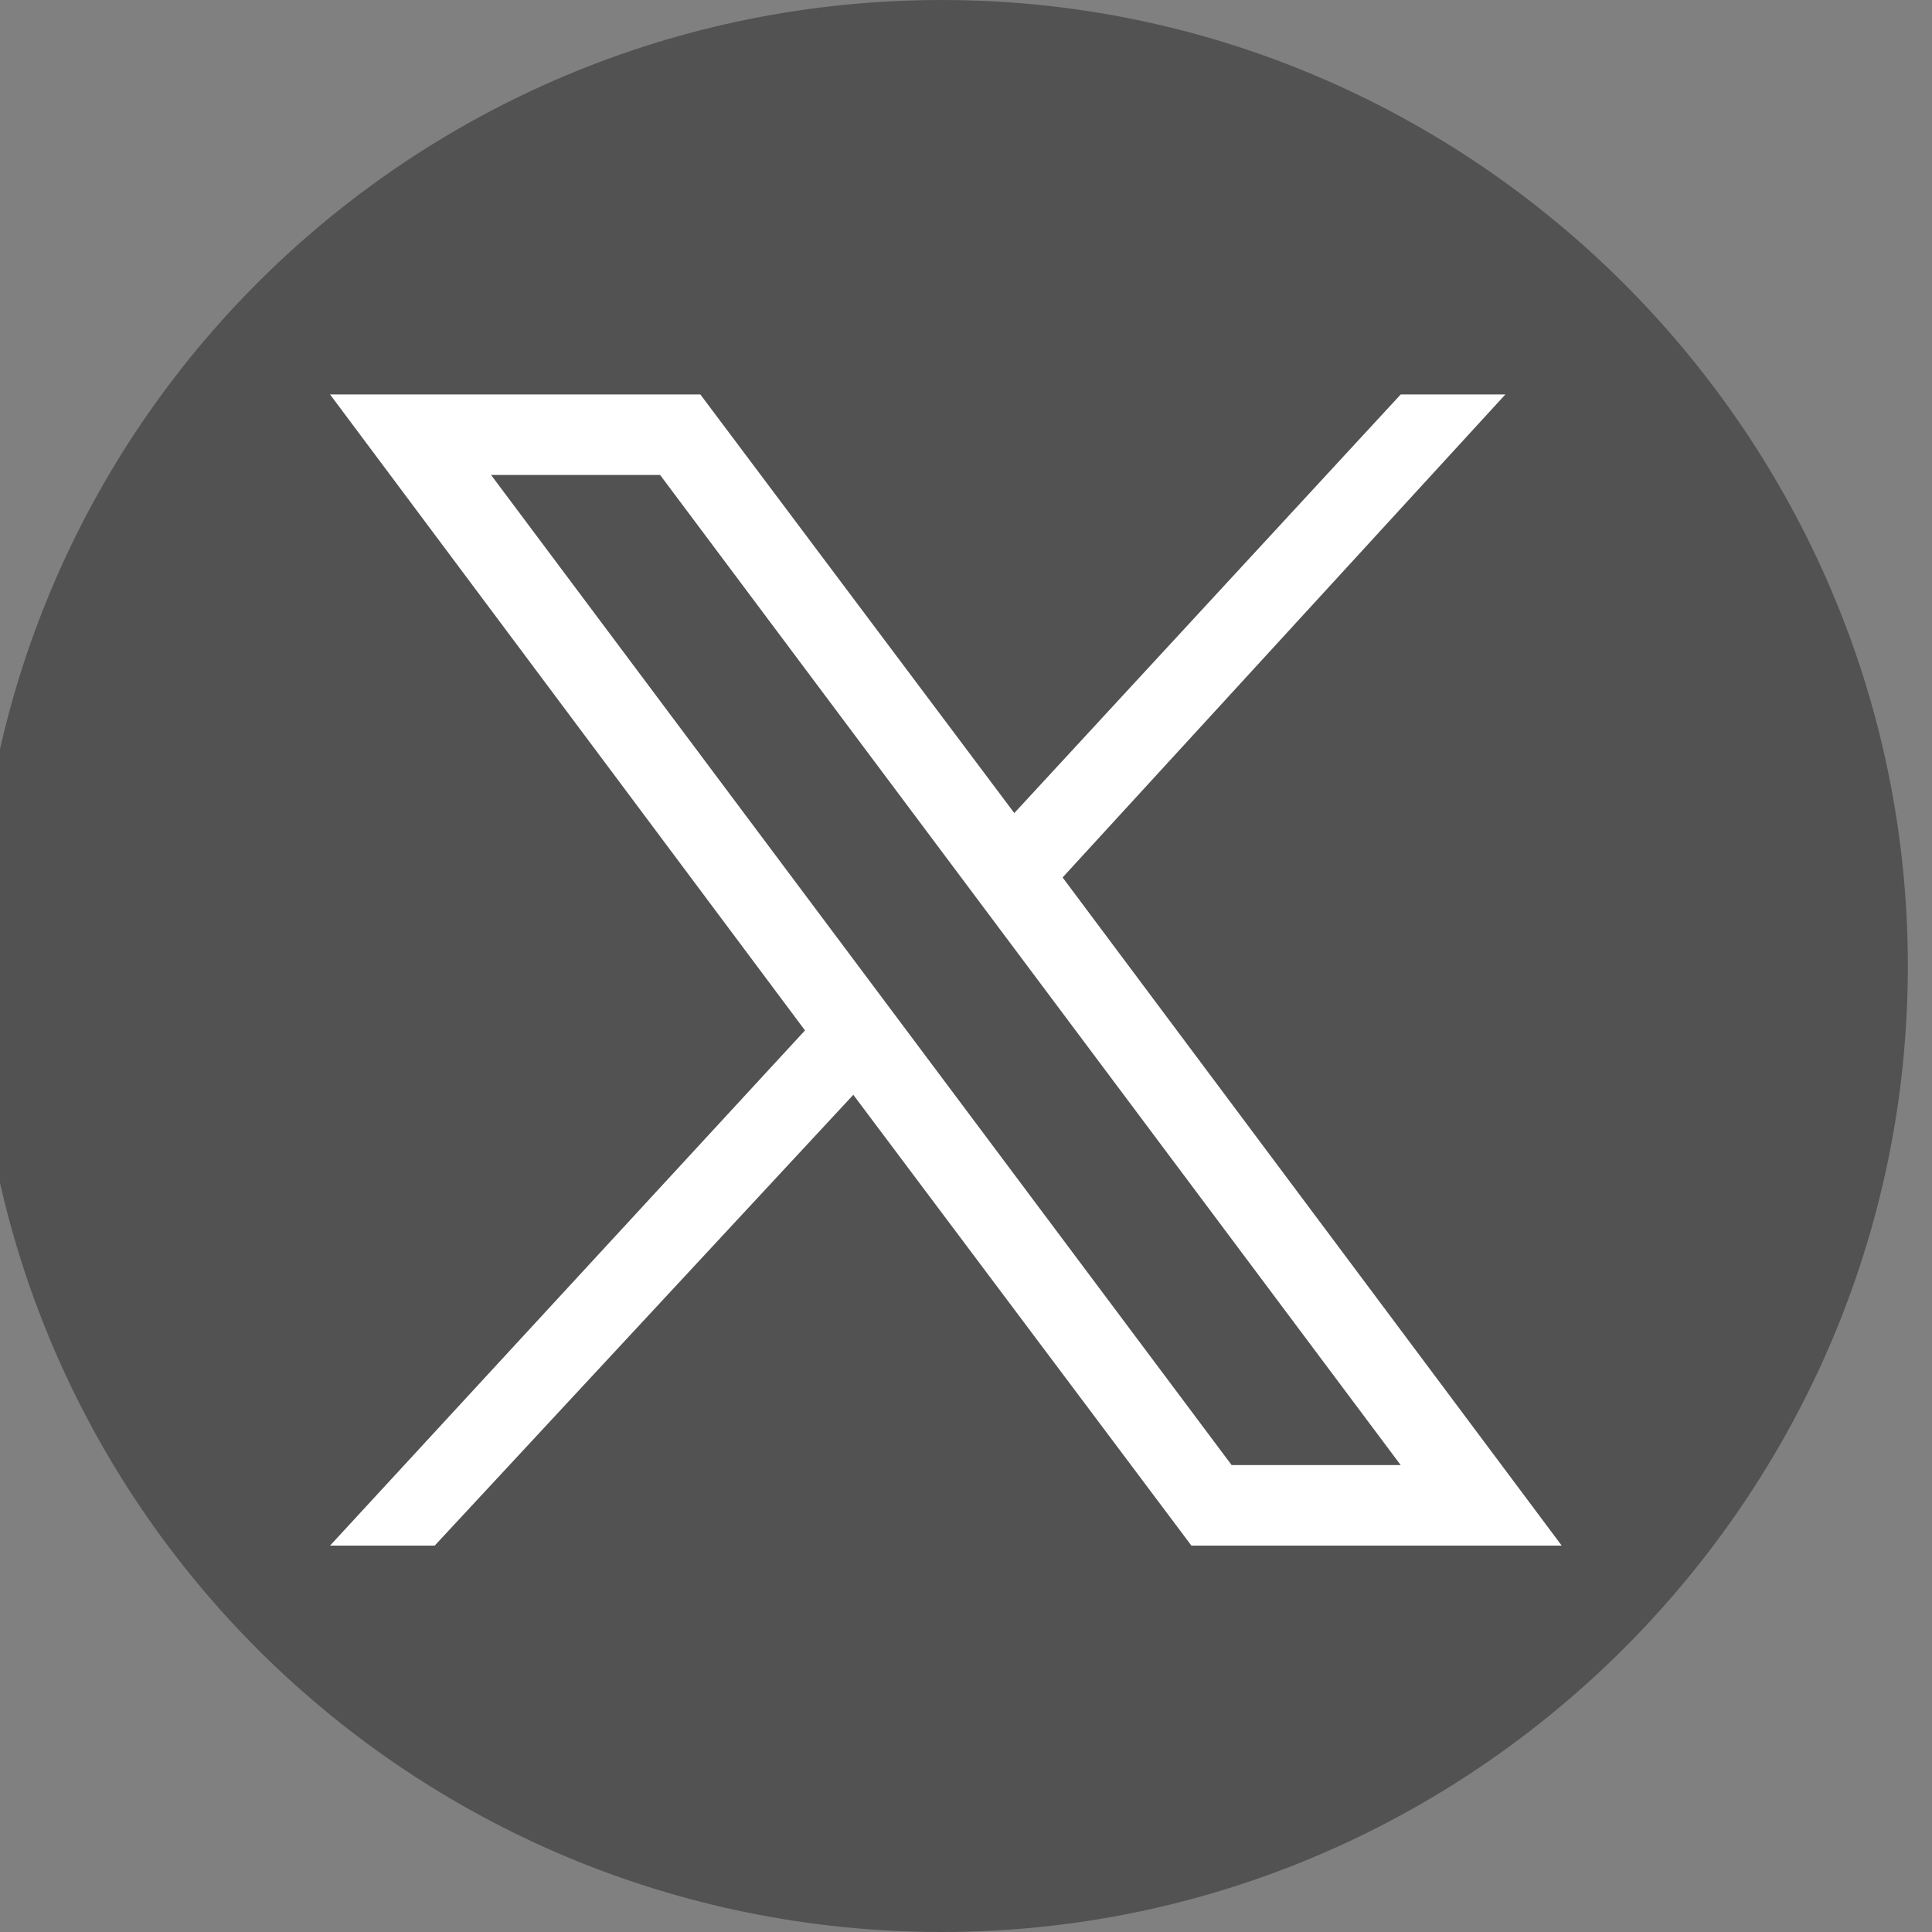
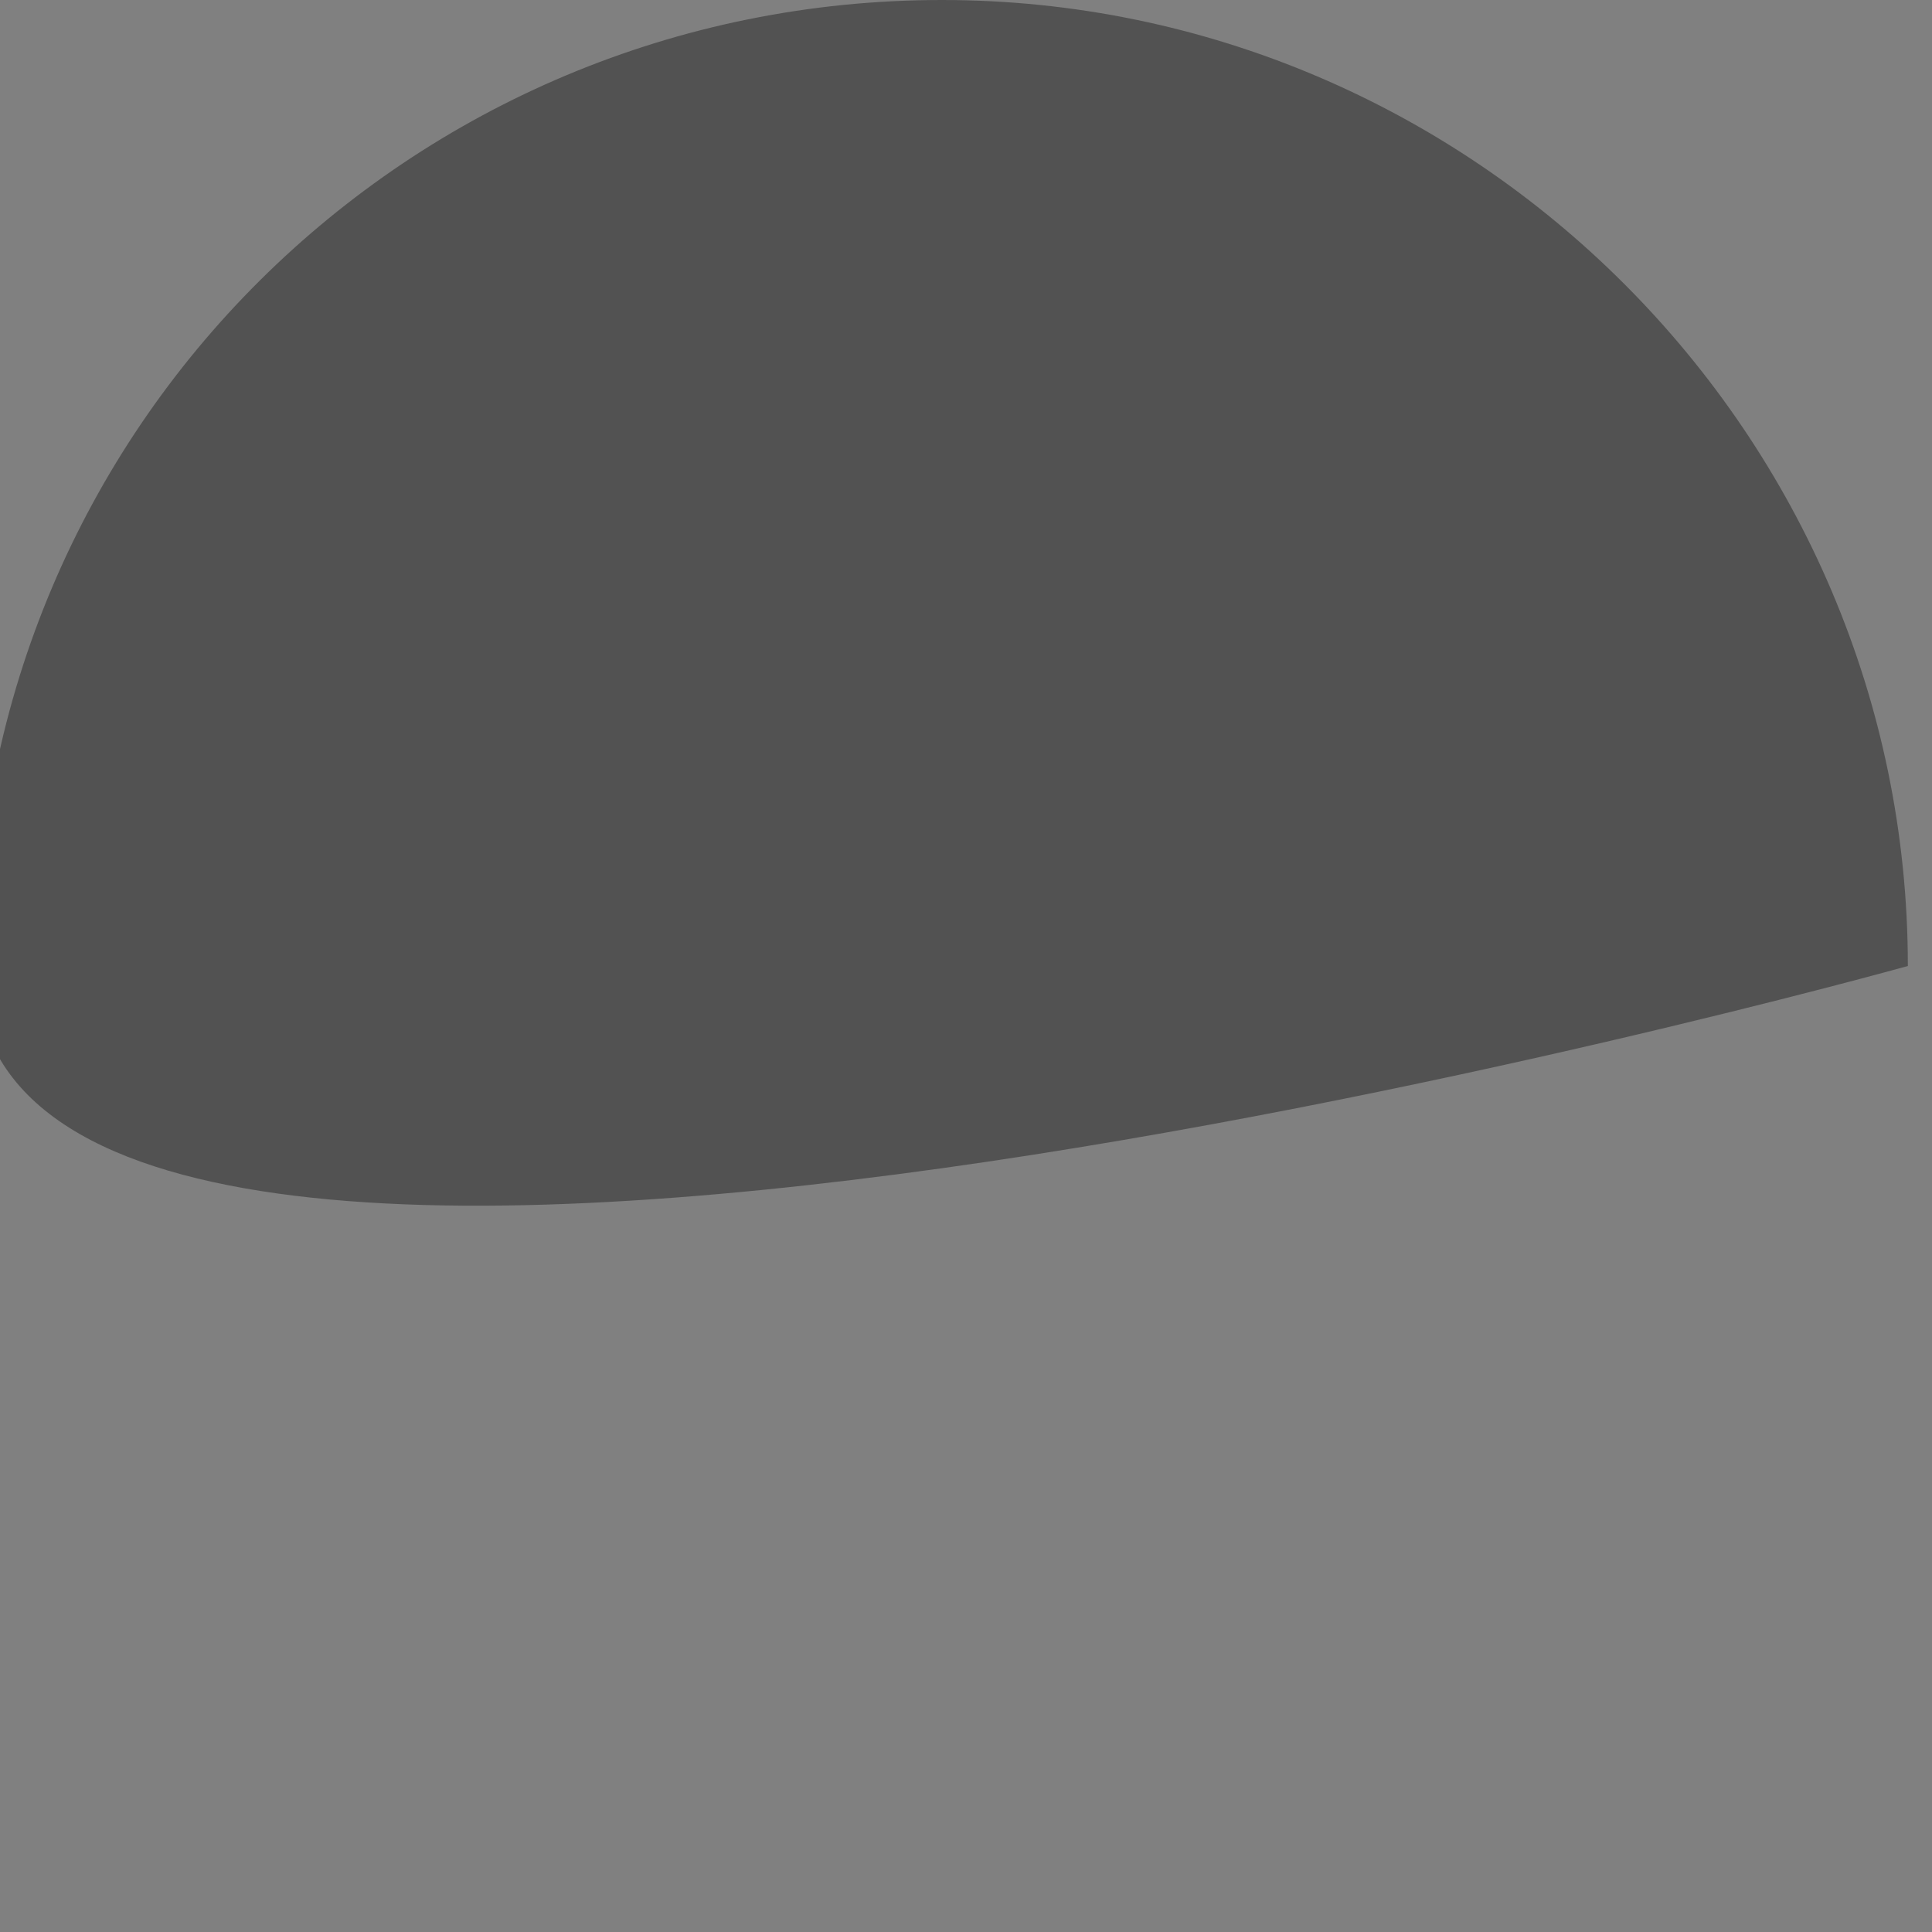
<svg xmlns="http://www.w3.org/2000/svg" id="Capa_1" version="1.1" viewBox="0 0 24 24">
  <rect x="0" y="0" width="24" height="24" fill="#808080" stroke="none" />
-   <path d="M23.7,12c0,6.6-5.4,12-12,12S-.3,18.7-.3,12,5.1,0,11.7,0s12,5.4,12,12" fill="#525252" />
-   <path d="M4.1,4.9l5.9,7.9-5.9,6.4h1.3l5.2-5.6,4.2,5.6h4.6l-6.2-8.3,5.5-6h-1.3l-4.8,5.2-3.9-5.2h-4.6ZM6.1,5.9h2.1l9.2,12.3h-2.1L6.1,5.9Z" fill="#fff" />
+   <path d="M23.7,12S-.3,18.7-.3,12,5.1,0,11.7,0s12,5.4,12,12" fill="#525252" />
</svg>